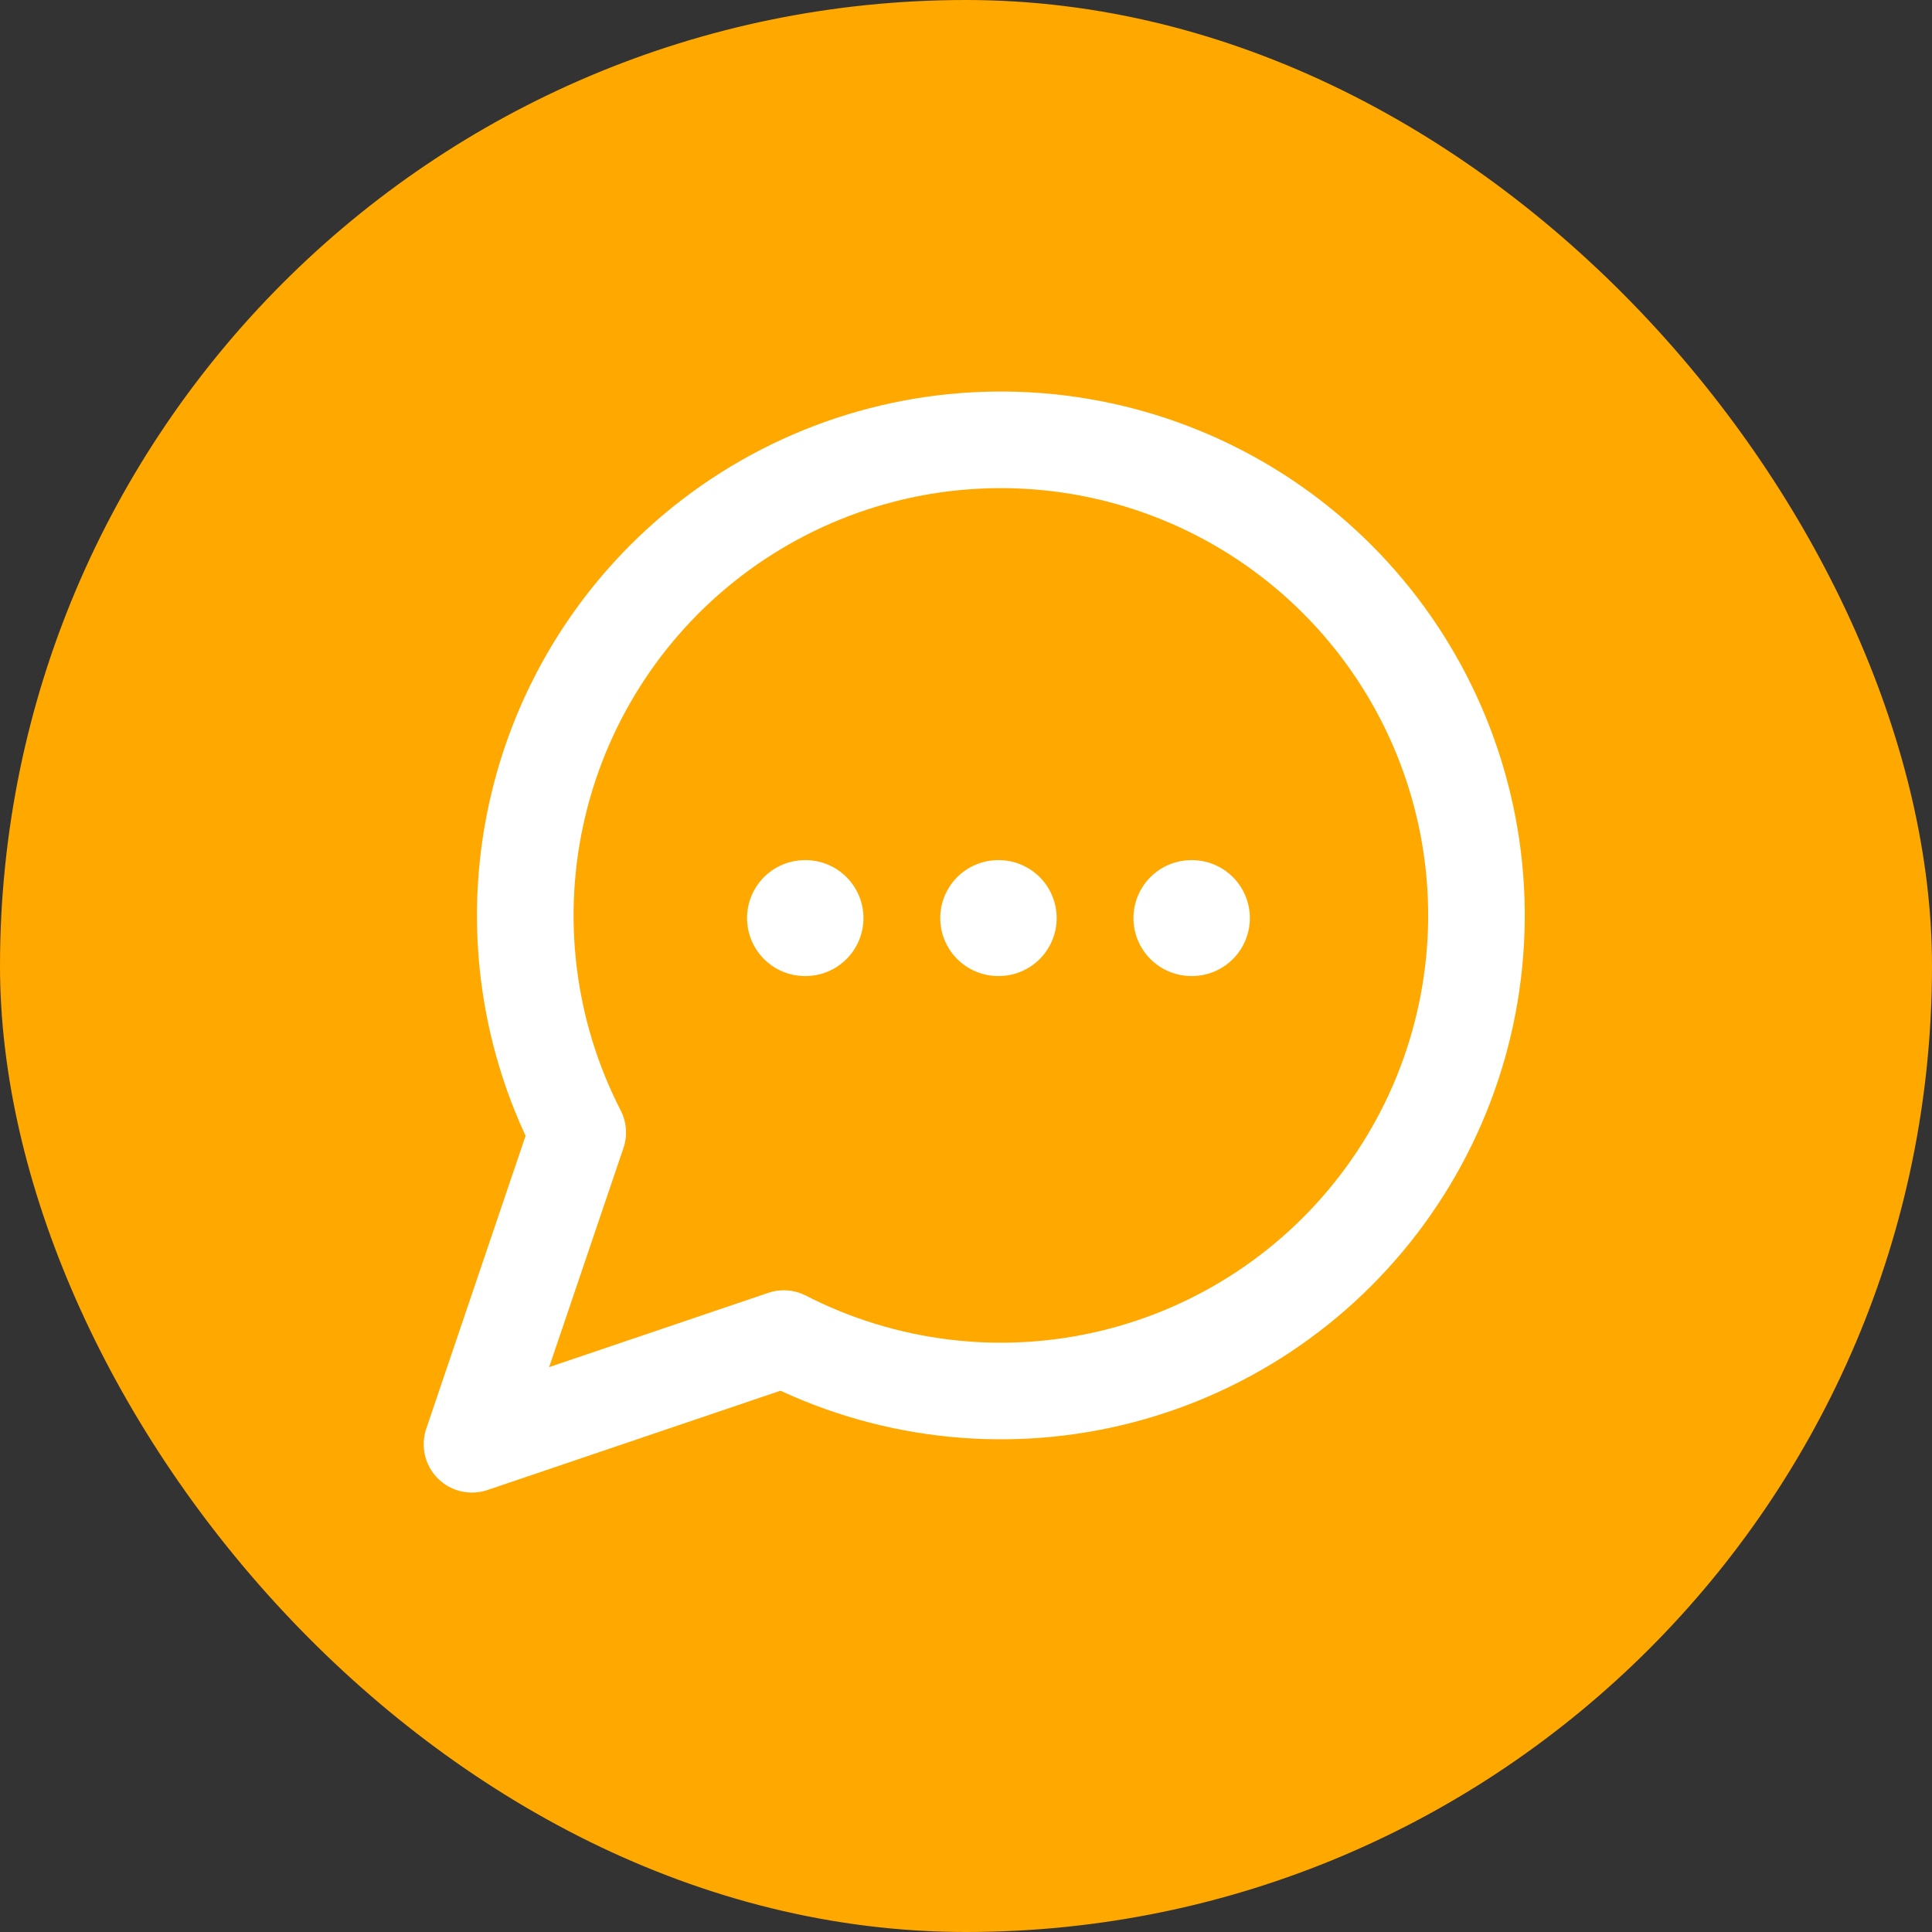
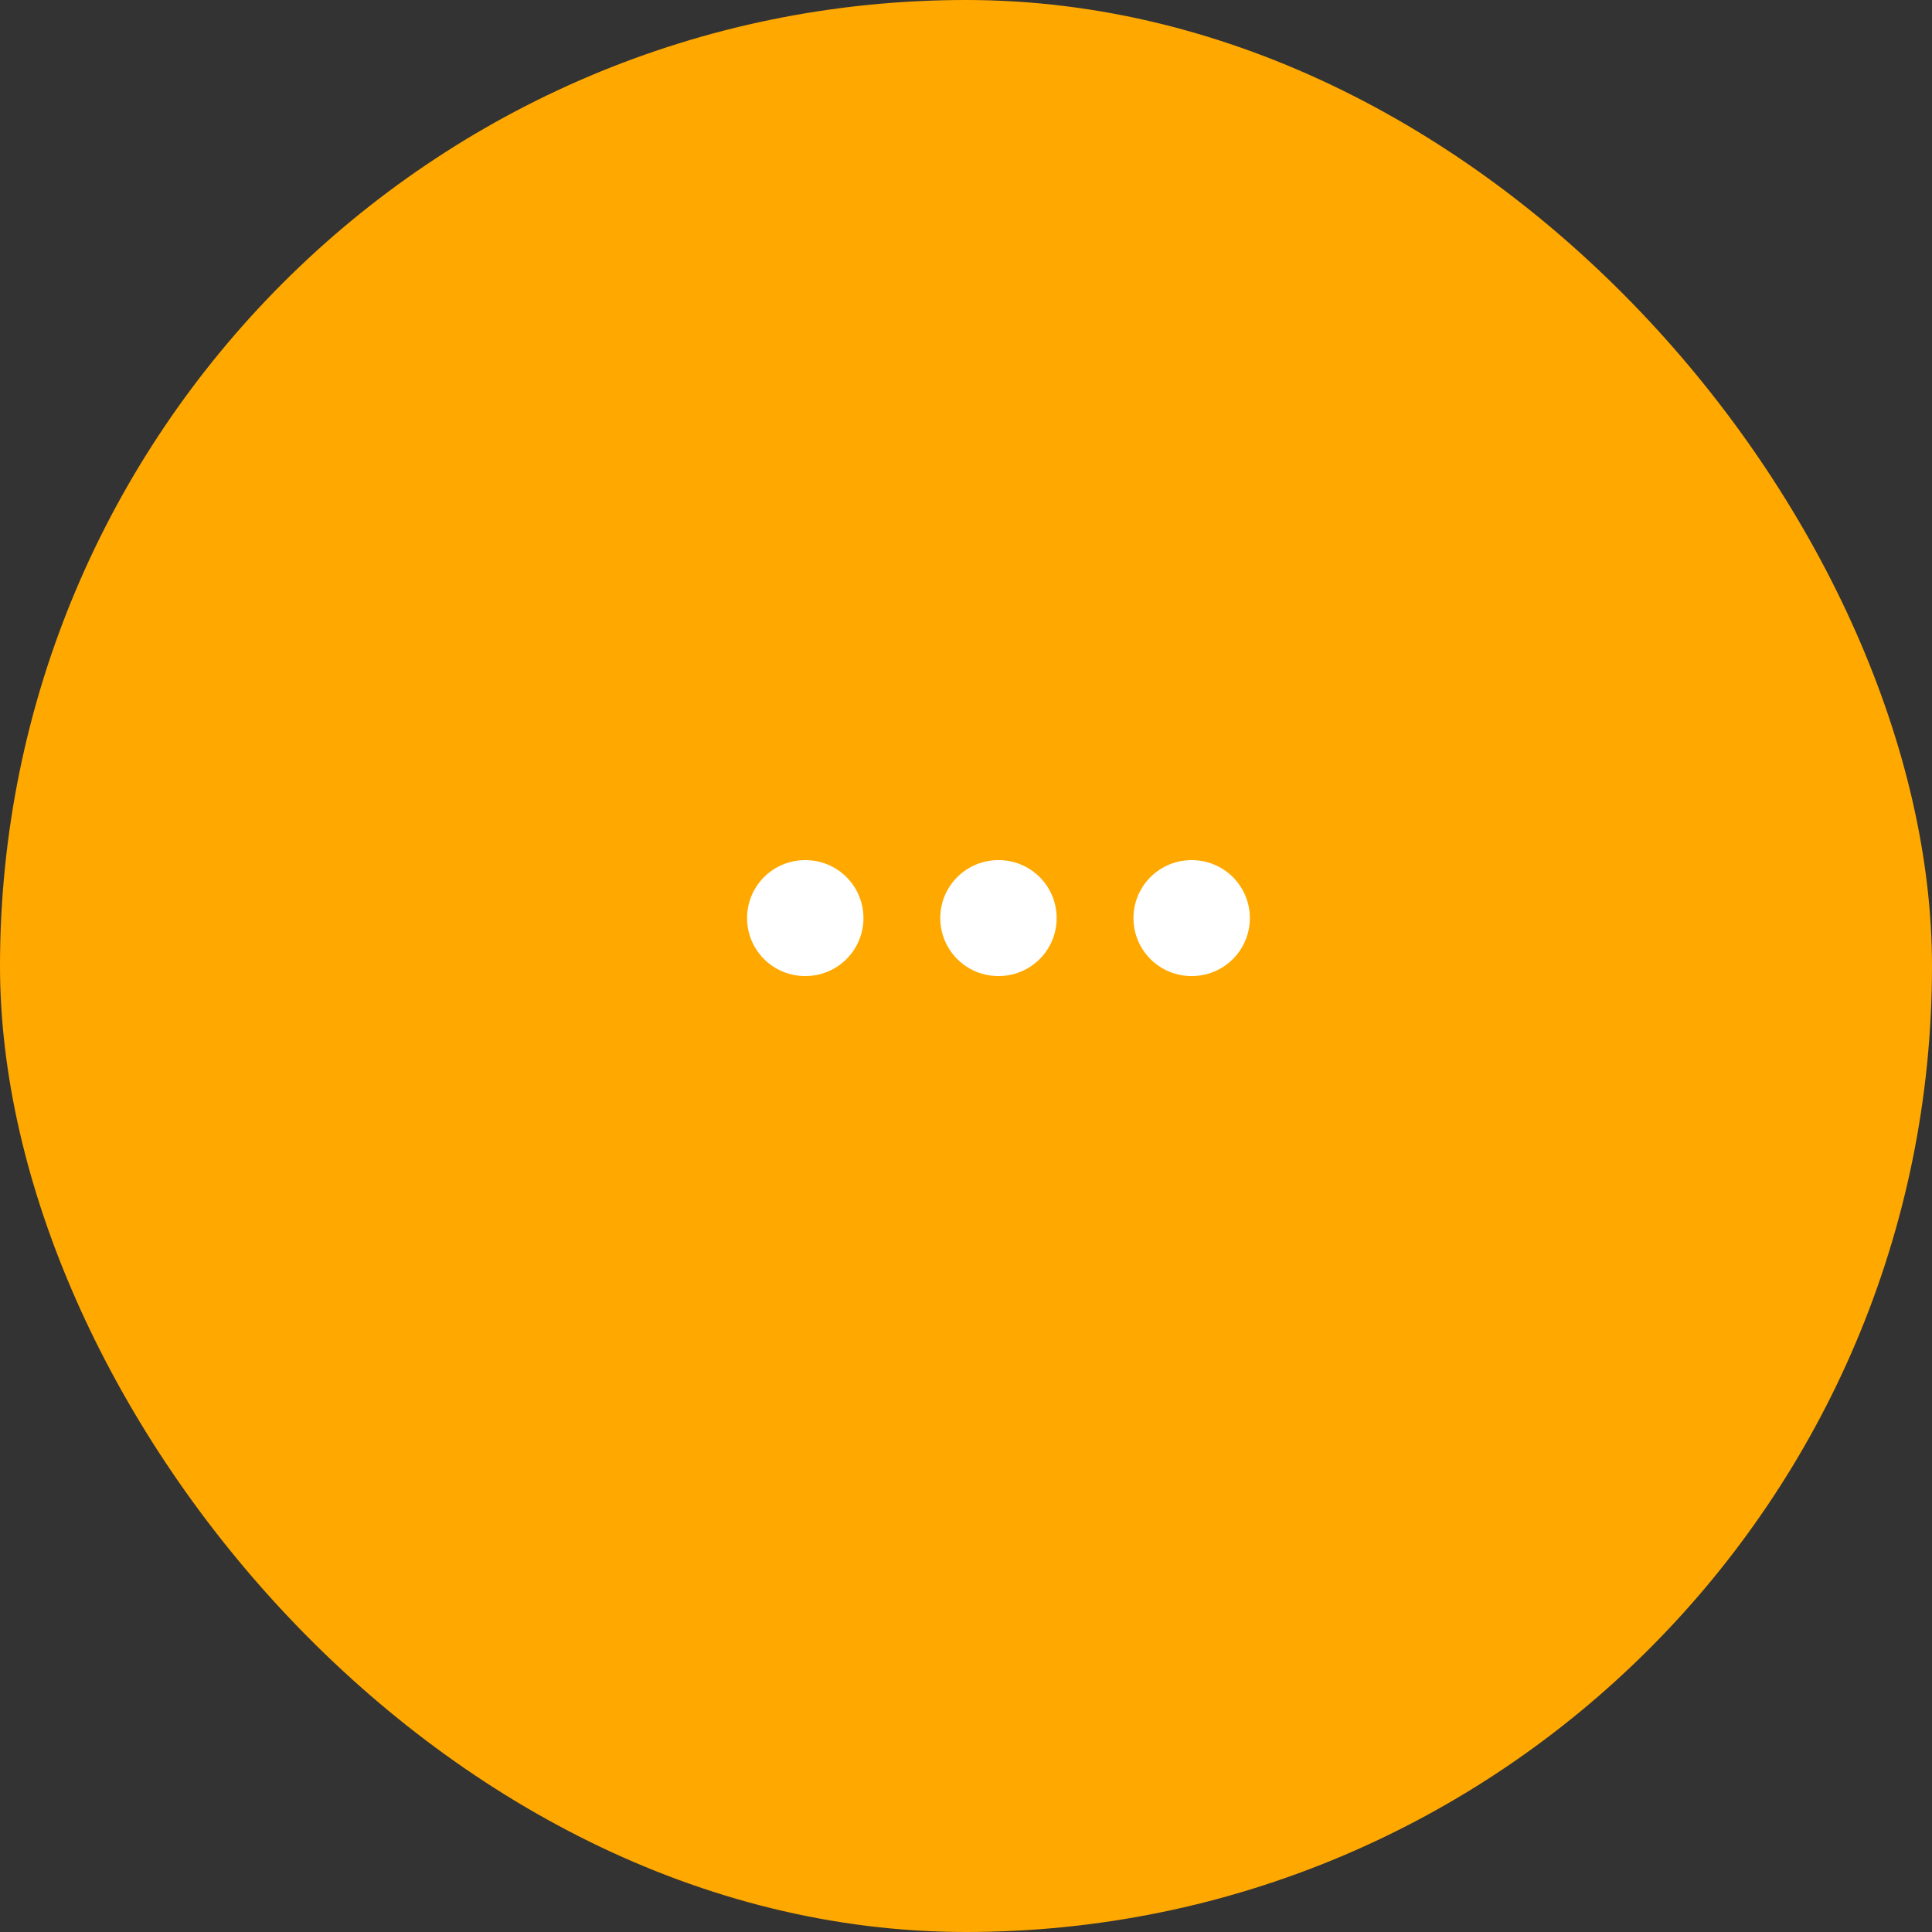
<svg xmlns="http://www.w3.org/2000/svg" width="40" height="40" viewBox="0 0 40 40" fill="none">
  <rect x="0" y="0" width="40" height="40" fill="#333333" stroke="none" />
  <rect width="40" height="40" rx="20" fill="#FFA800" />
-   <path d="M16.228 27.714C18.316 28.785 20.718 29.075 23.001 28.532C25.284 27.989 27.298 26.648 28.68 24.751C30.062 22.855 30.721 20.526 30.539 18.187C30.356 15.847 29.344 13.649 27.685 11.99C26.025 10.33 23.828 9.318 21.488 9.136C19.148 8.953 16.82 9.612 14.923 10.994C13.027 12.376 11.686 14.39 11.143 16.674C10.599 18.957 10.889 21.359 11.961 23.447L9.772 29.902L16.228 27.714Z" stroke="white" stroke-width="2" stroke-linecap="round" stroke-linejoin="round" />
  <path d="M16.667 19.008H16.677" stroke="white" stroke-width="2.4" stroke-linecap="round" stroke-linejoin="round" />
  <path d="M20.667 19.008H20.677" stroke="white" stroke-width="2.4" stroke-linecap="round" stroke-linejoin="round" />
  <path d="M24.667 19.008H24.677" stroke="white" stroke-width="2.4" stroke-linecap="round" stroke-linejoin="round" />
</svg>